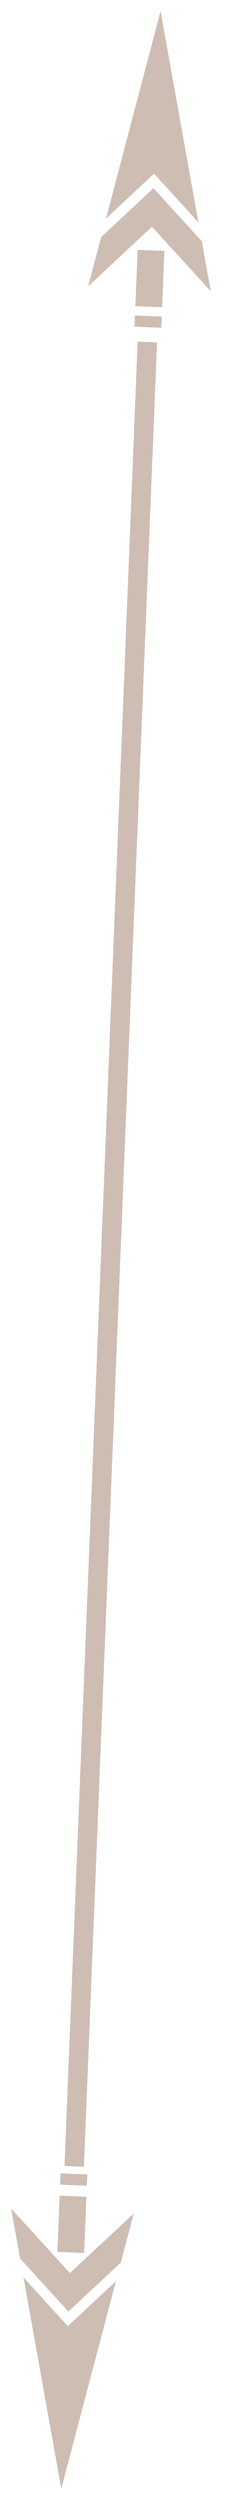
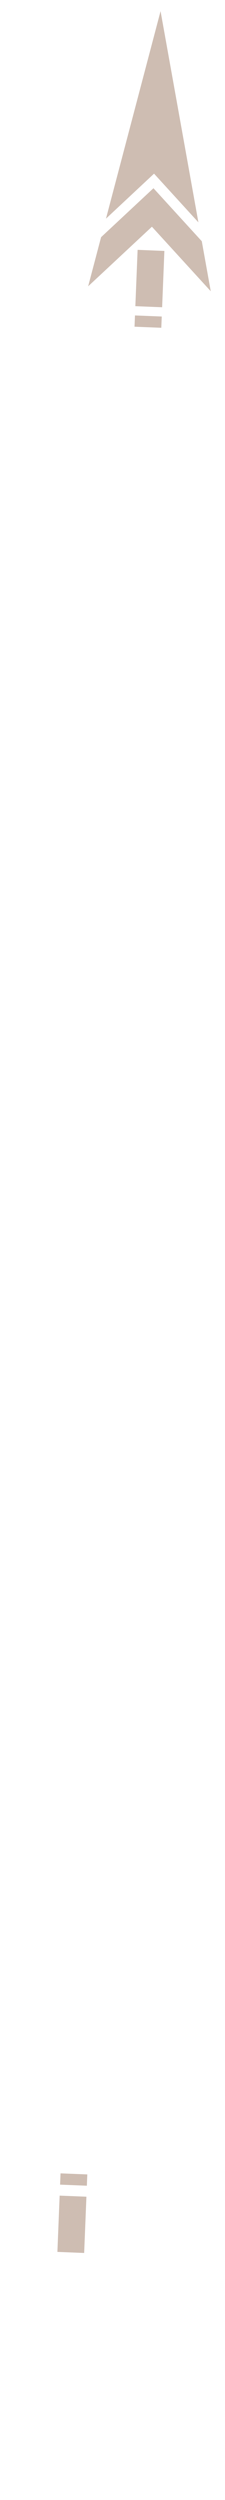
<svg xmlns="http://www.w3.org/2000/svg" width="22" height="244" viewBox="0 0 22 244" fill="none">
  <path d="M15.062 16.949L10.362 21.341L15.699 1.087L19.4 21.703L15.062 16.949Z" fill="#CEBDB2" />
  <path d="M20.608 28.427L14.854 22.128L8.618 27.946L9.884 23.148L15.005 18.37L19.731 23.544L20.608 28.427Z" fill="#CEBDB2" />
-   <path d="M15.853 29.988L13.234 29.883L13.455 24.385L16.073 24.49L15.853 29.988Z" fill="#CEBDB2" />
+   <path d="M15.853 29.988L13.234 29.883L13.455 24.385L16.073 24.49L15.853 29.988" fill="#CEBDB2" />
  <path d="M15.772 31.991L13.153 31.886L13.197 30.787L15.816 30.892L15.772 31.991Z" fill="#CEBDB2" />
-   <path d="M6.63 227.032L2.297 222.278L5.993 242.892L11.335 222.641L6.63 227.032Z" fill="#CEBDB2" />
-   <path d="M13.078 216.034L6.838 221.848L1.088 215.552L1.965 220.433L6.687 225.604L11.812 220.829L13.078 216.034Z" fill="#CEBDB2" />
  <path d="M8.45 214.396L5.832 214.291L5.612 219.783L8.229 219.888L8.45 214.396Z" fill="#CEBDB2" />
  <path d="M8.537 212.222L5.919 212.117L5.875 213.219L8.493 213.324L8.537 212.222Z" fill="#CEBDB2" />
-   <path d="M6.309 211.398L13.456 33.338L15.354 33.415L8.206 211.474L6.309 211.398Z" fill="#CEBDB2" />
</svg>